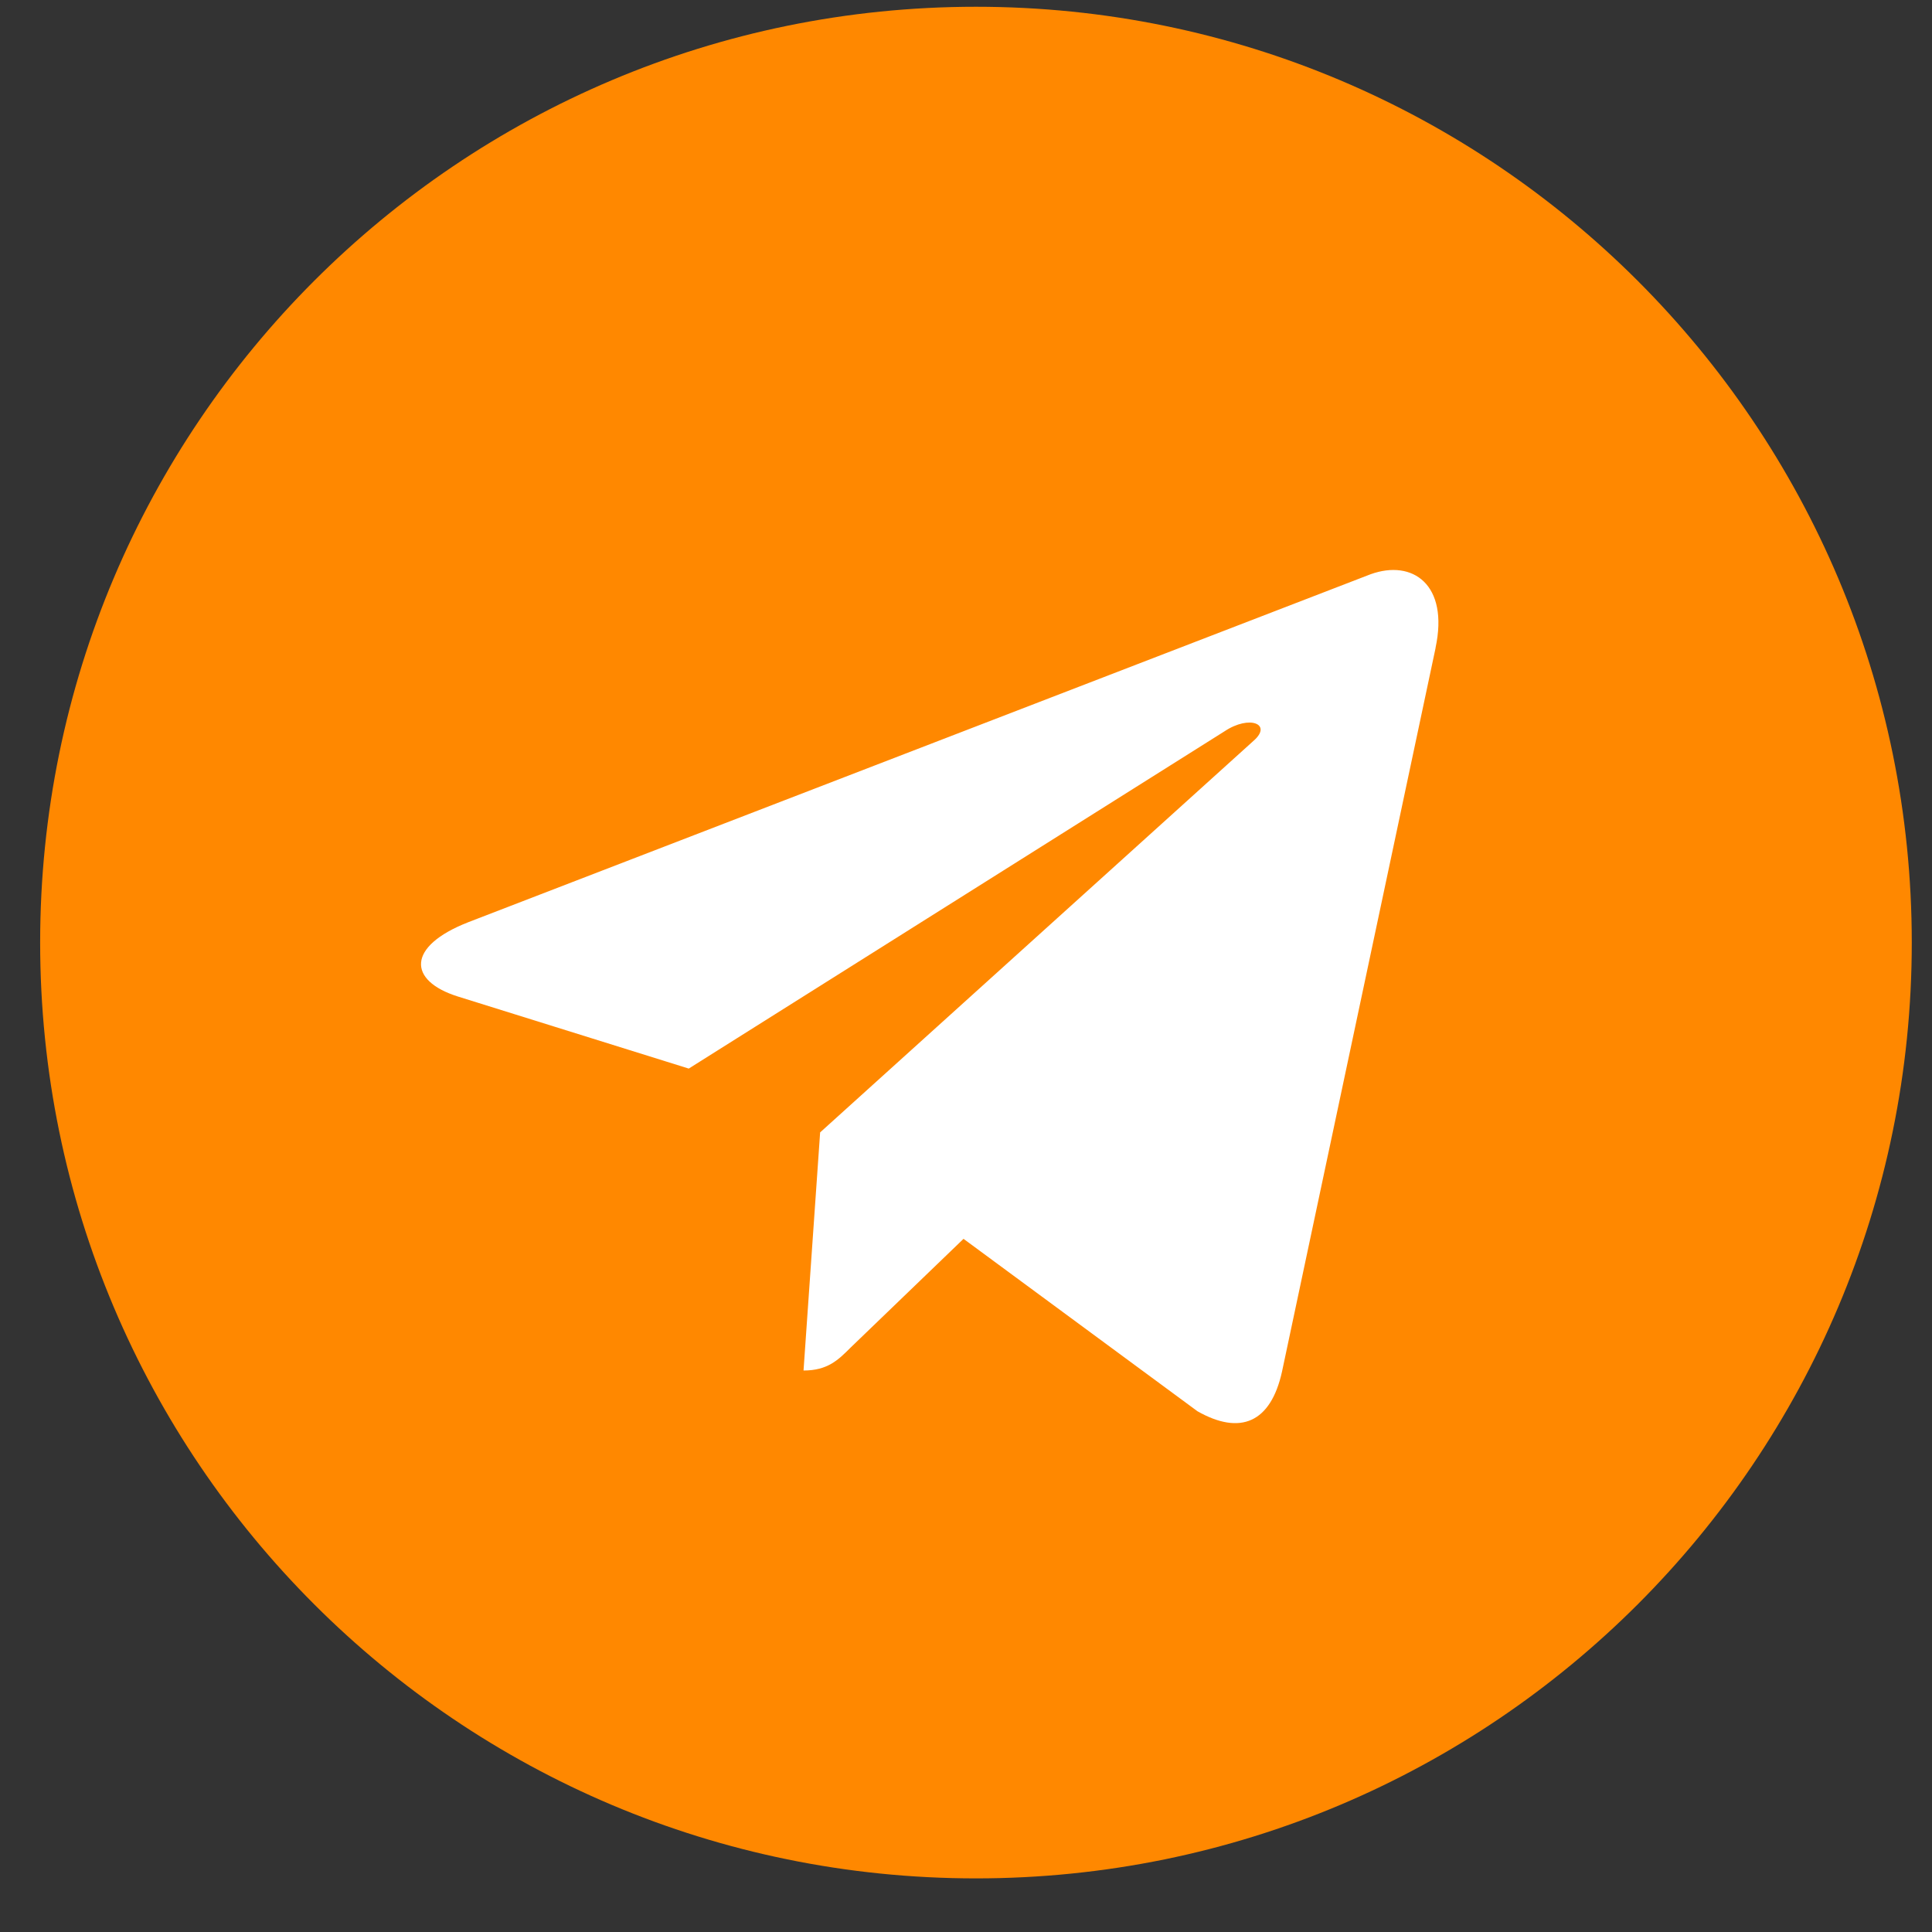
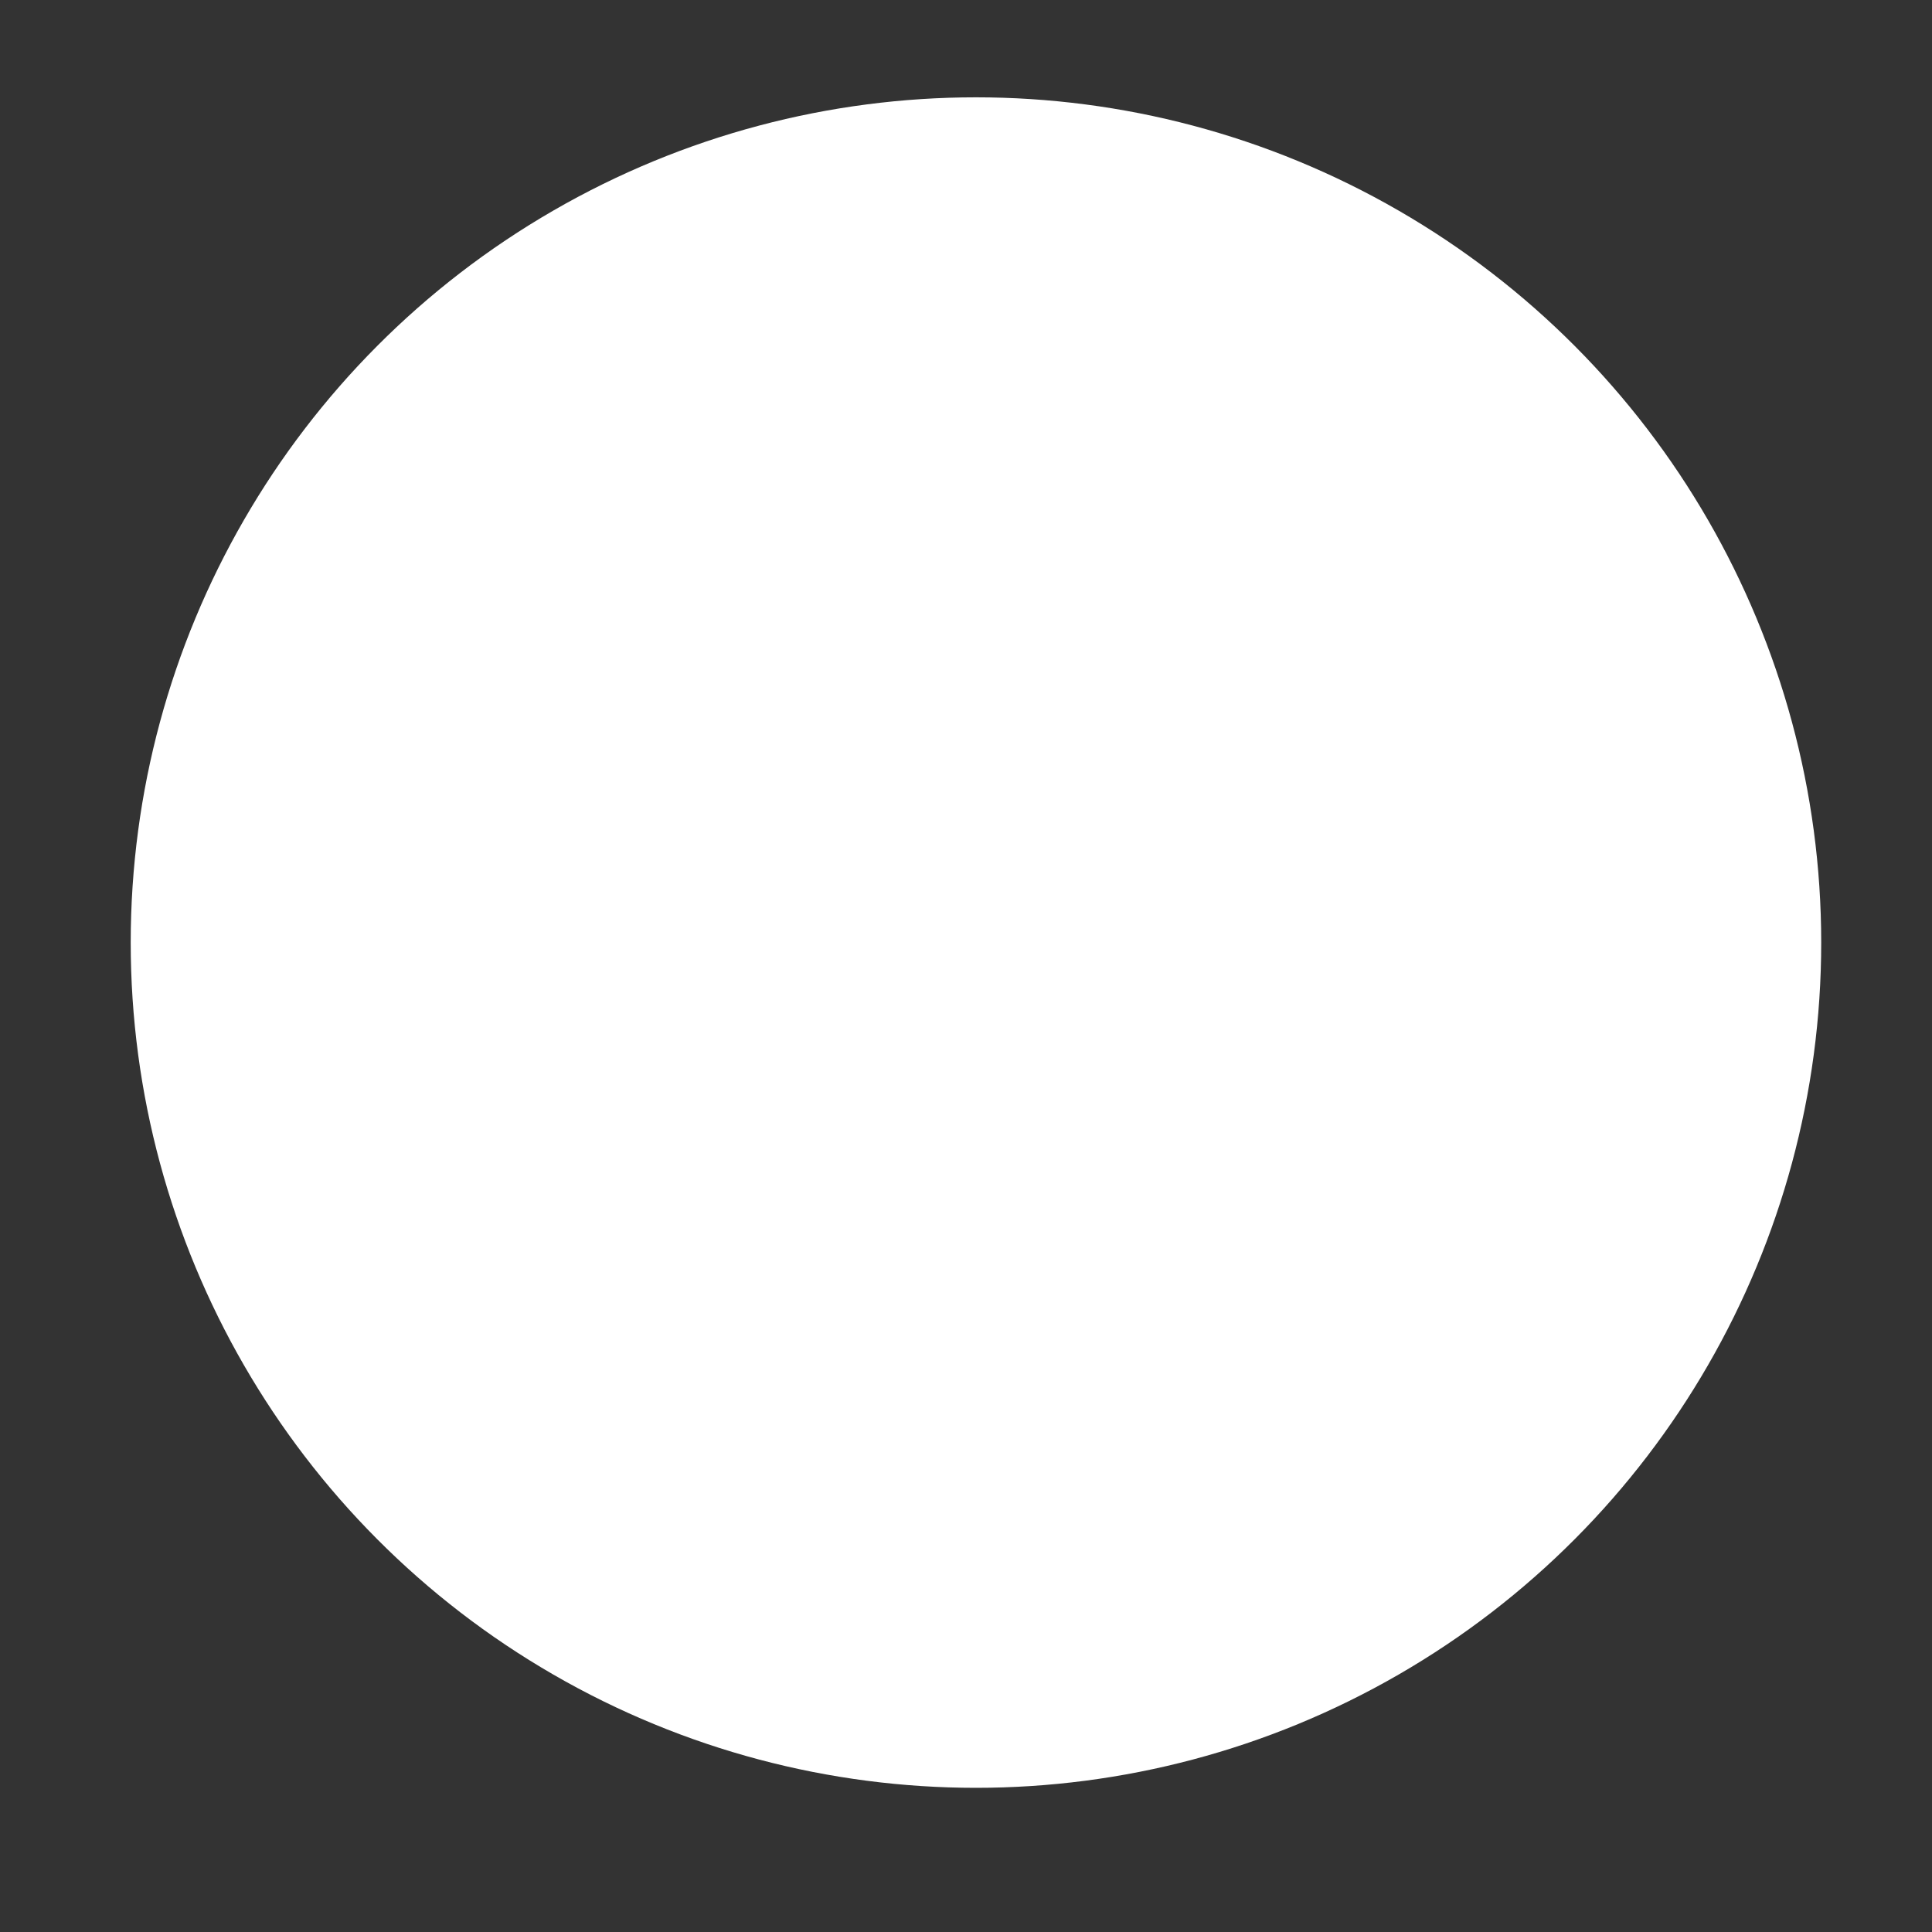
<svg xmlns="http://www.w3.org/2000/svg" width="32" height="32" viewBox="0 0 32 32" fill="none">
  <rect x="0" y="0" width="32" height="32" fill="#333333" stroke="none" />
-   <circle cx="16.165" cy="15.612" r="12.5" fill="white" />
  <circle cx="16.165" cy="15.612" r="14" fill="white" />
-   <path d="M16.165 0.112C7.602 0.112 0.665 7.05 0.665 15.612C0.665 24.174 7.603 31.112 16.165 31.112C24.728 31.112 31.665 24.174 31.665 15.612C31.665 7.05 24.727 0.112 16.165 0.112ZM23.778 10.731L21.234 22.719C21.046 23.569 20.54 23.775 19.834 23.375L15.959 20.519L14.09 22.319C13.884 22.525 13.709 22.7 13.309 22.7L13.584 18.756L20.765 12.268C21.078 11.993 20.696 11.837 20.283 12.112L11.408 17.699L7.583 16.505C6.752 16.243 6.733 15.674 7.758 15.274L22.702 9.511C23.396 9.261 24.002 9.68 23.777 10.73L23.778 10.731Z" fill="#FF8800" />
</svg>